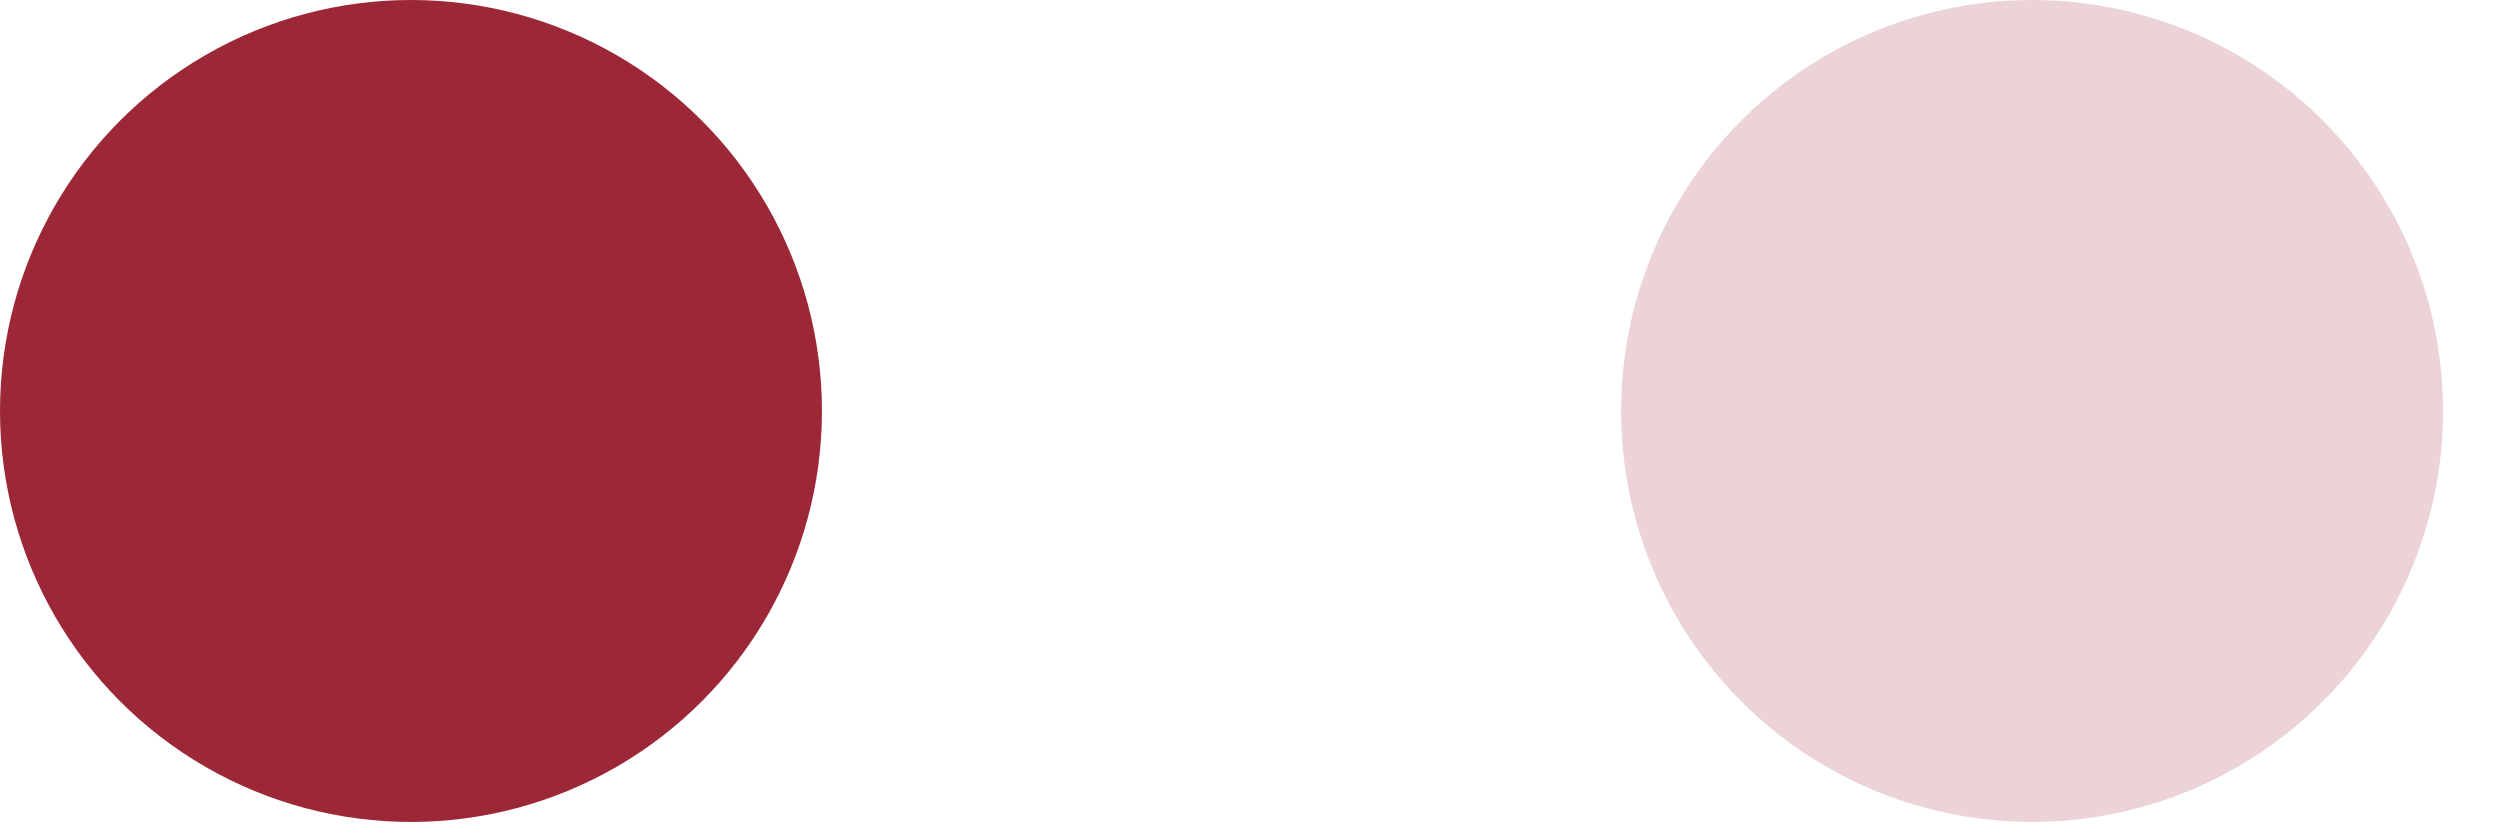
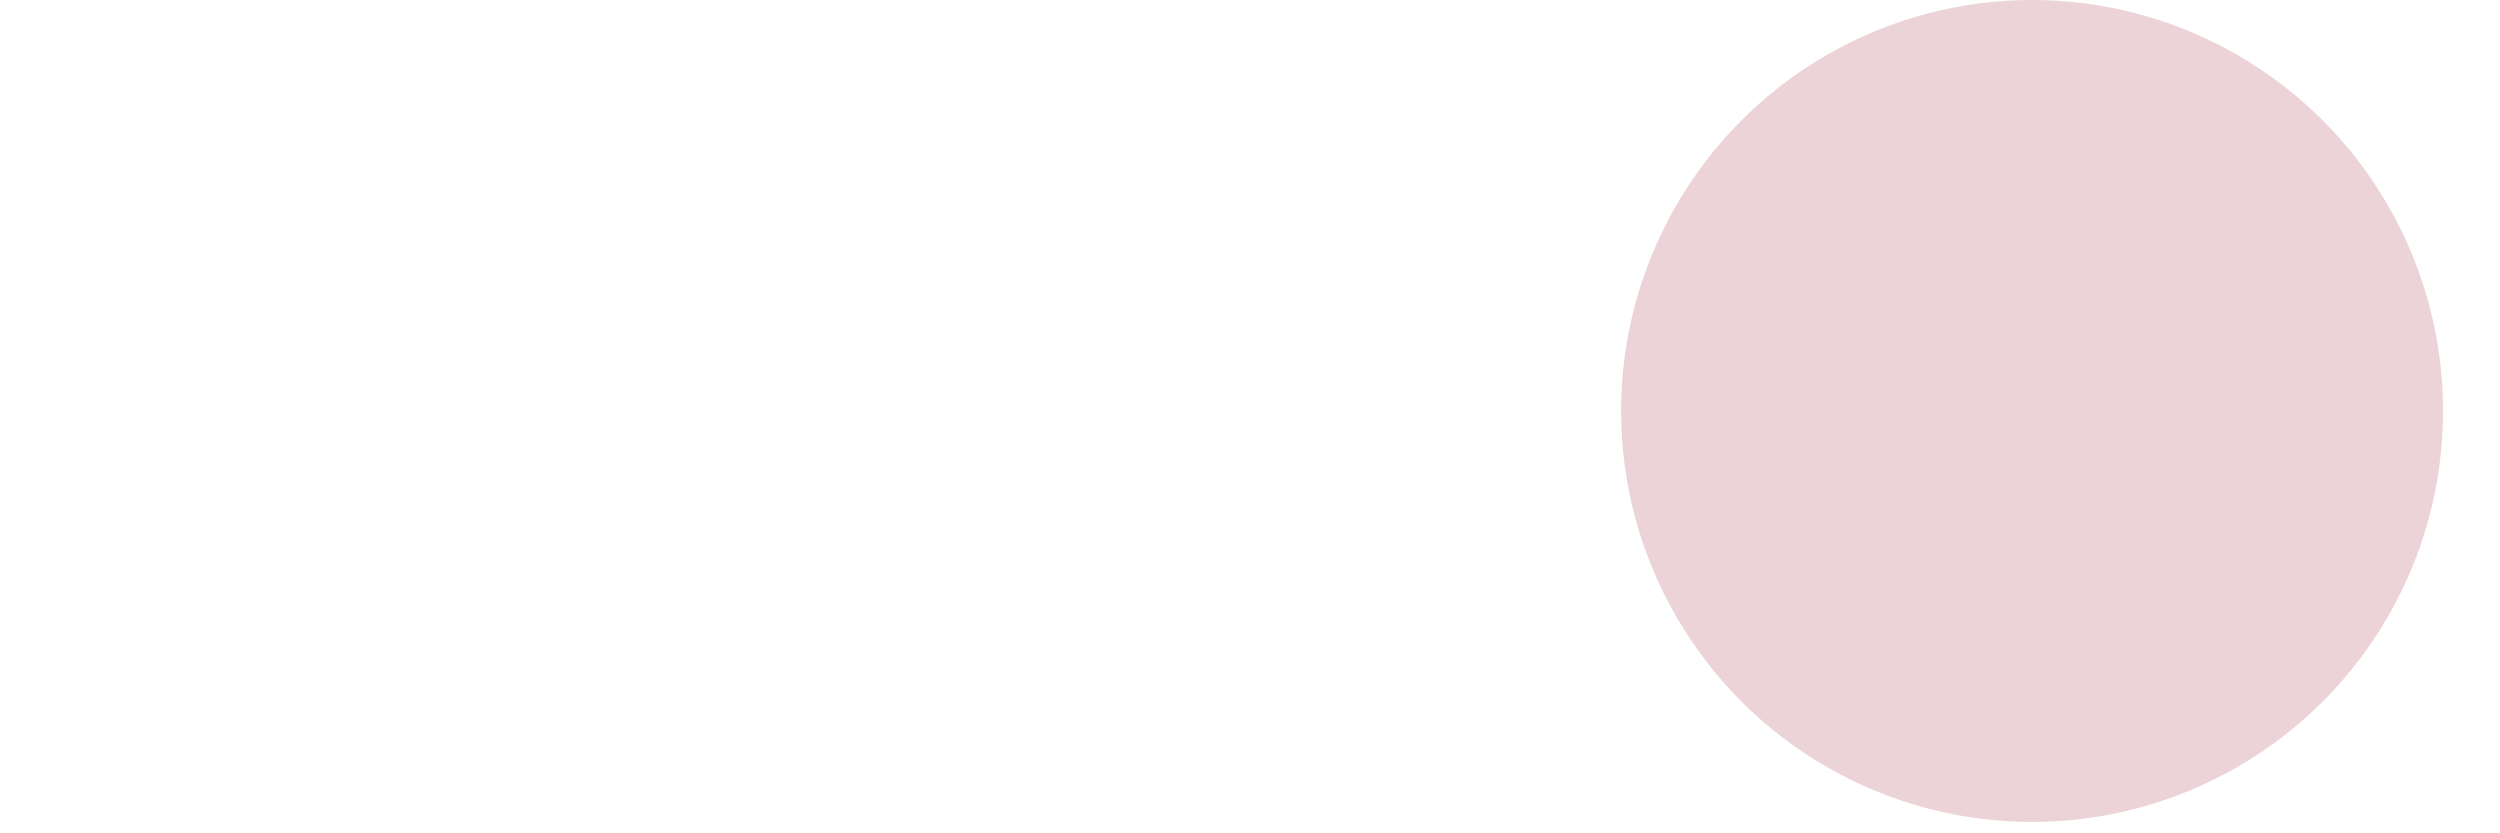
<svg xmlns="http://www.w3.org/2000/svg" fill="none" height="100%" overflow="visible" preserveAspectRatio="none" style="display: block;" viewBox="0 0 18 6" width="100%">
  <g id="Frame 2612327">
-     <circle cx="2.959" cy="2.959" fill="#9C2737" id="Ellipse 15" r="2.959" />
    <circle cx="14.631" cy="2.959" fill="#9C2737" id="Ellipse 16" opacity="0.2" r="2.959" />
  </g>
</svg>